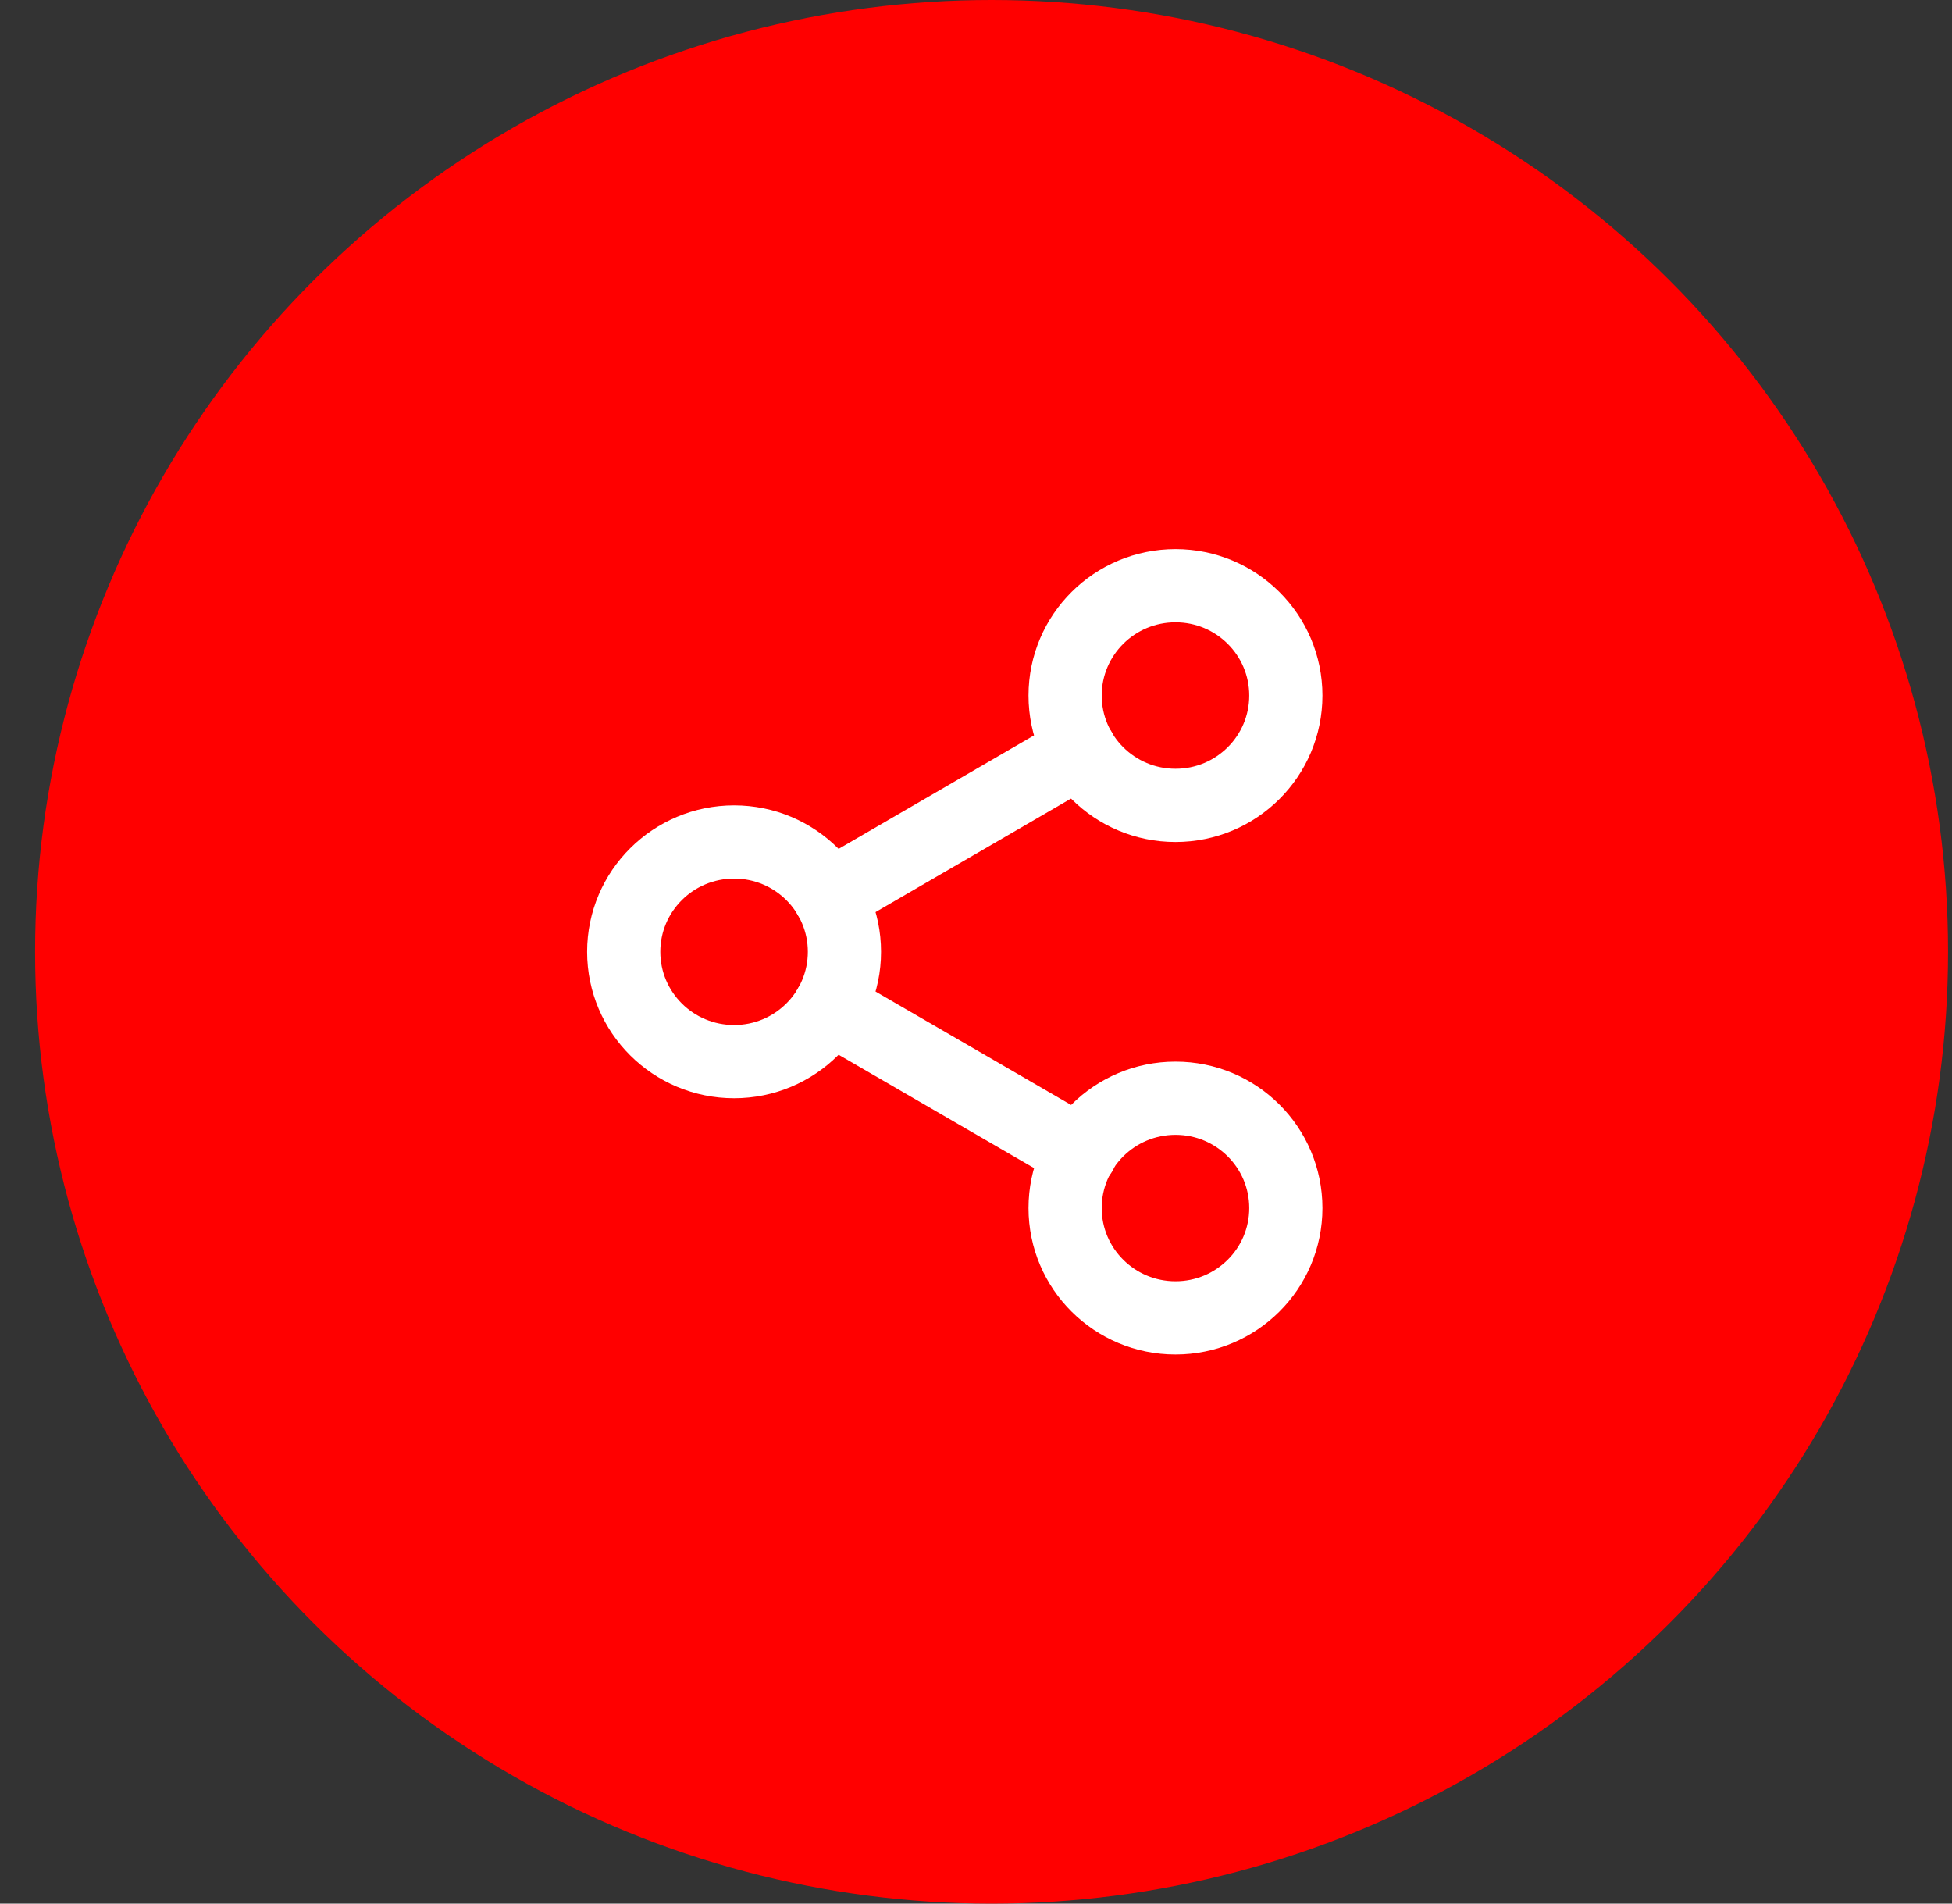
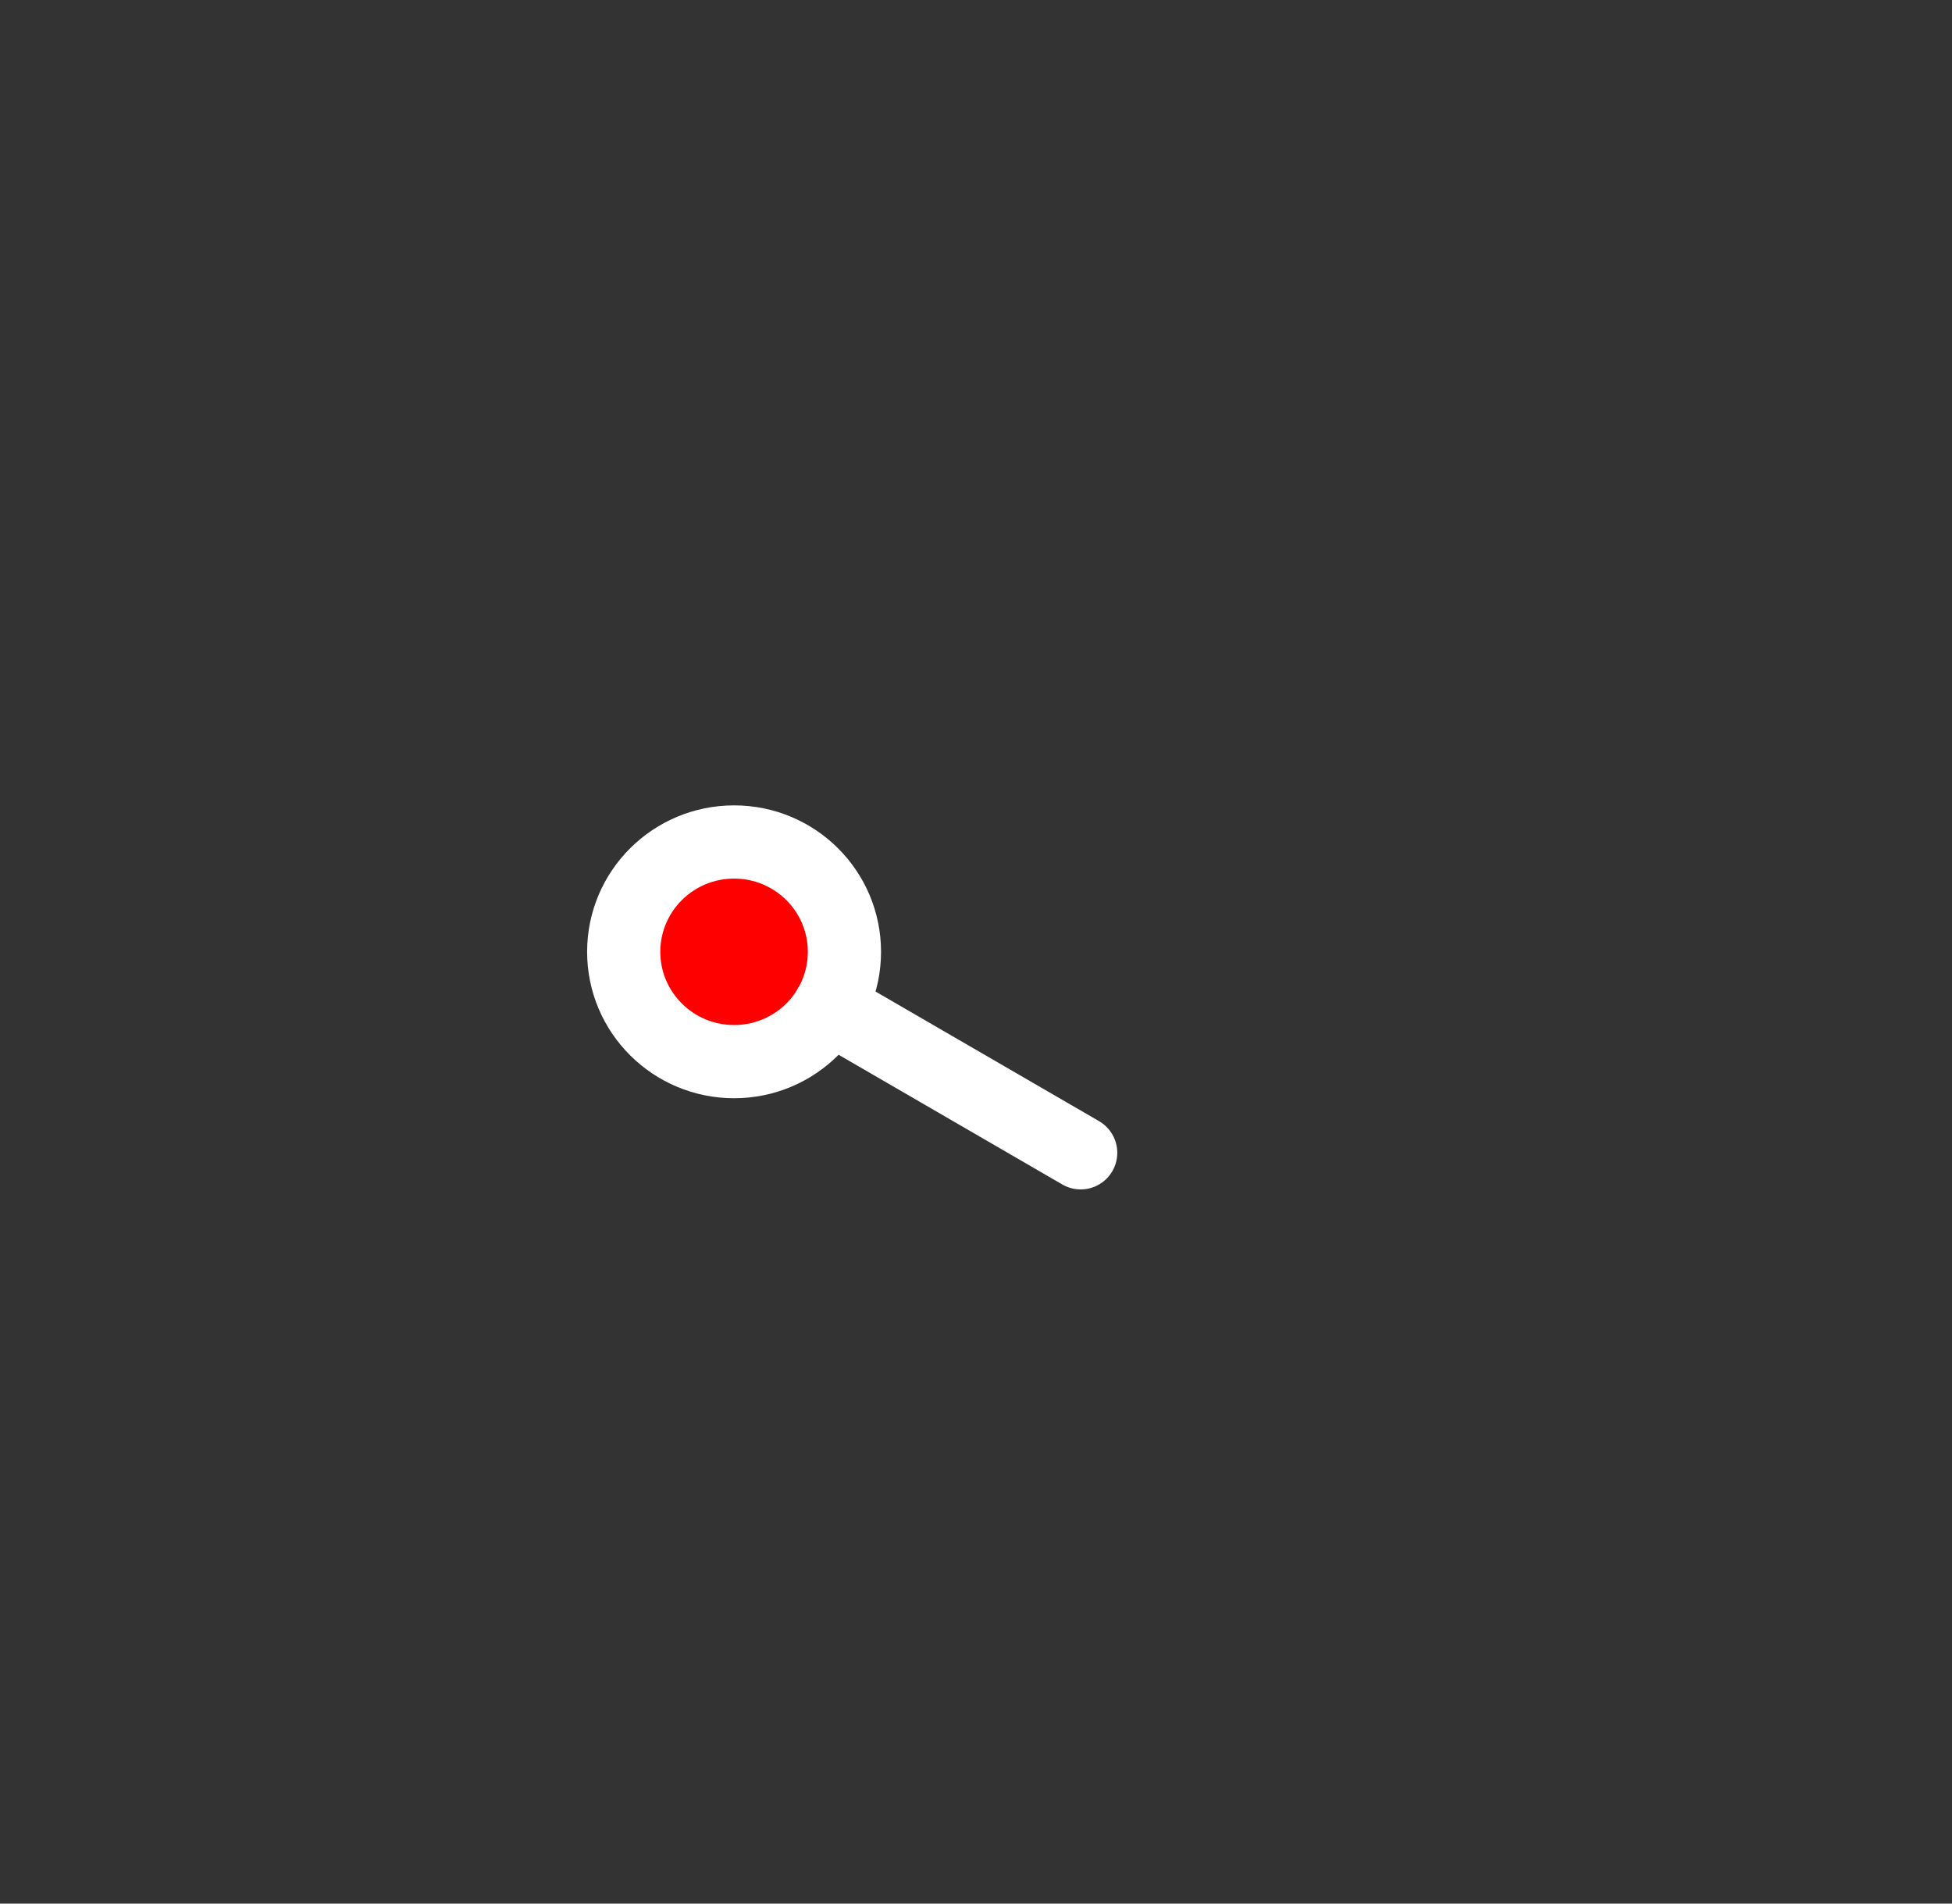
<svg xmlns="http://www.w3.org/2000/svg" width="40" height="39" viewBox="0 0 40 39" fill="none">
  <rect x="0" y="0" width="40" height="39" fill="#333333" stroke="none" />
-   <ellipse cx="20.319" cy="19.5" rx="19.6" ry="19.5" fill="#FF0000" />
-   <path d="M24.088 16.5C25.337 16.5 26.349 15.493 26.349 14.25C26.349 13.007 25.337 12 24.088 12C22.839 12 21.826 13.007 21.826 14.25C21.826 15.493 22.839 16.5 24.088 16.5Z" fill="#FF0000" stroke="white" stroke-width="1.5" stroke-linecap="round" stroke-linejoin="round" />
  <path d="M15.043 21.75C16.292 21.75 17.304 20.743 17.304 19.5C17.304 18.257 16.292 17.25 15.043 17.25C13.794 17.25 12.781 18.257 12.781 19.5C12.781 20.743 13.794 21.75 15.043 21.75Z" fill="#FF0000" stroke="white" stroke-width="1.5" stroke-linecap="round" stroke-linejoin="round" />
-   <path d="M24.088 27C25.337 27 26.349 25.993 26.349 24.75C26.349 23.507 25.337 22.5 24.088 22.5C22.839 22.5 21.826 23.507 21.826 24.75C21.826 25.993 22.839 27 24.088 27Z" fill="#FF0000" stroke="white" stroke-width="1.5" stroke-linecap="round" stroke-linejoin="round" />
  <path d="M16.996 20.633L22.145 23.618" stroke="white" stroke-width="1.5" stroke-linecap="round" stroke-linejoin="round" />
-   <path d="M22.137 15.383L16.996 18.368" stroke="white" stroke-width="1.5" stroke-linecap="round" stroke-linejoin="round" />
</svg>